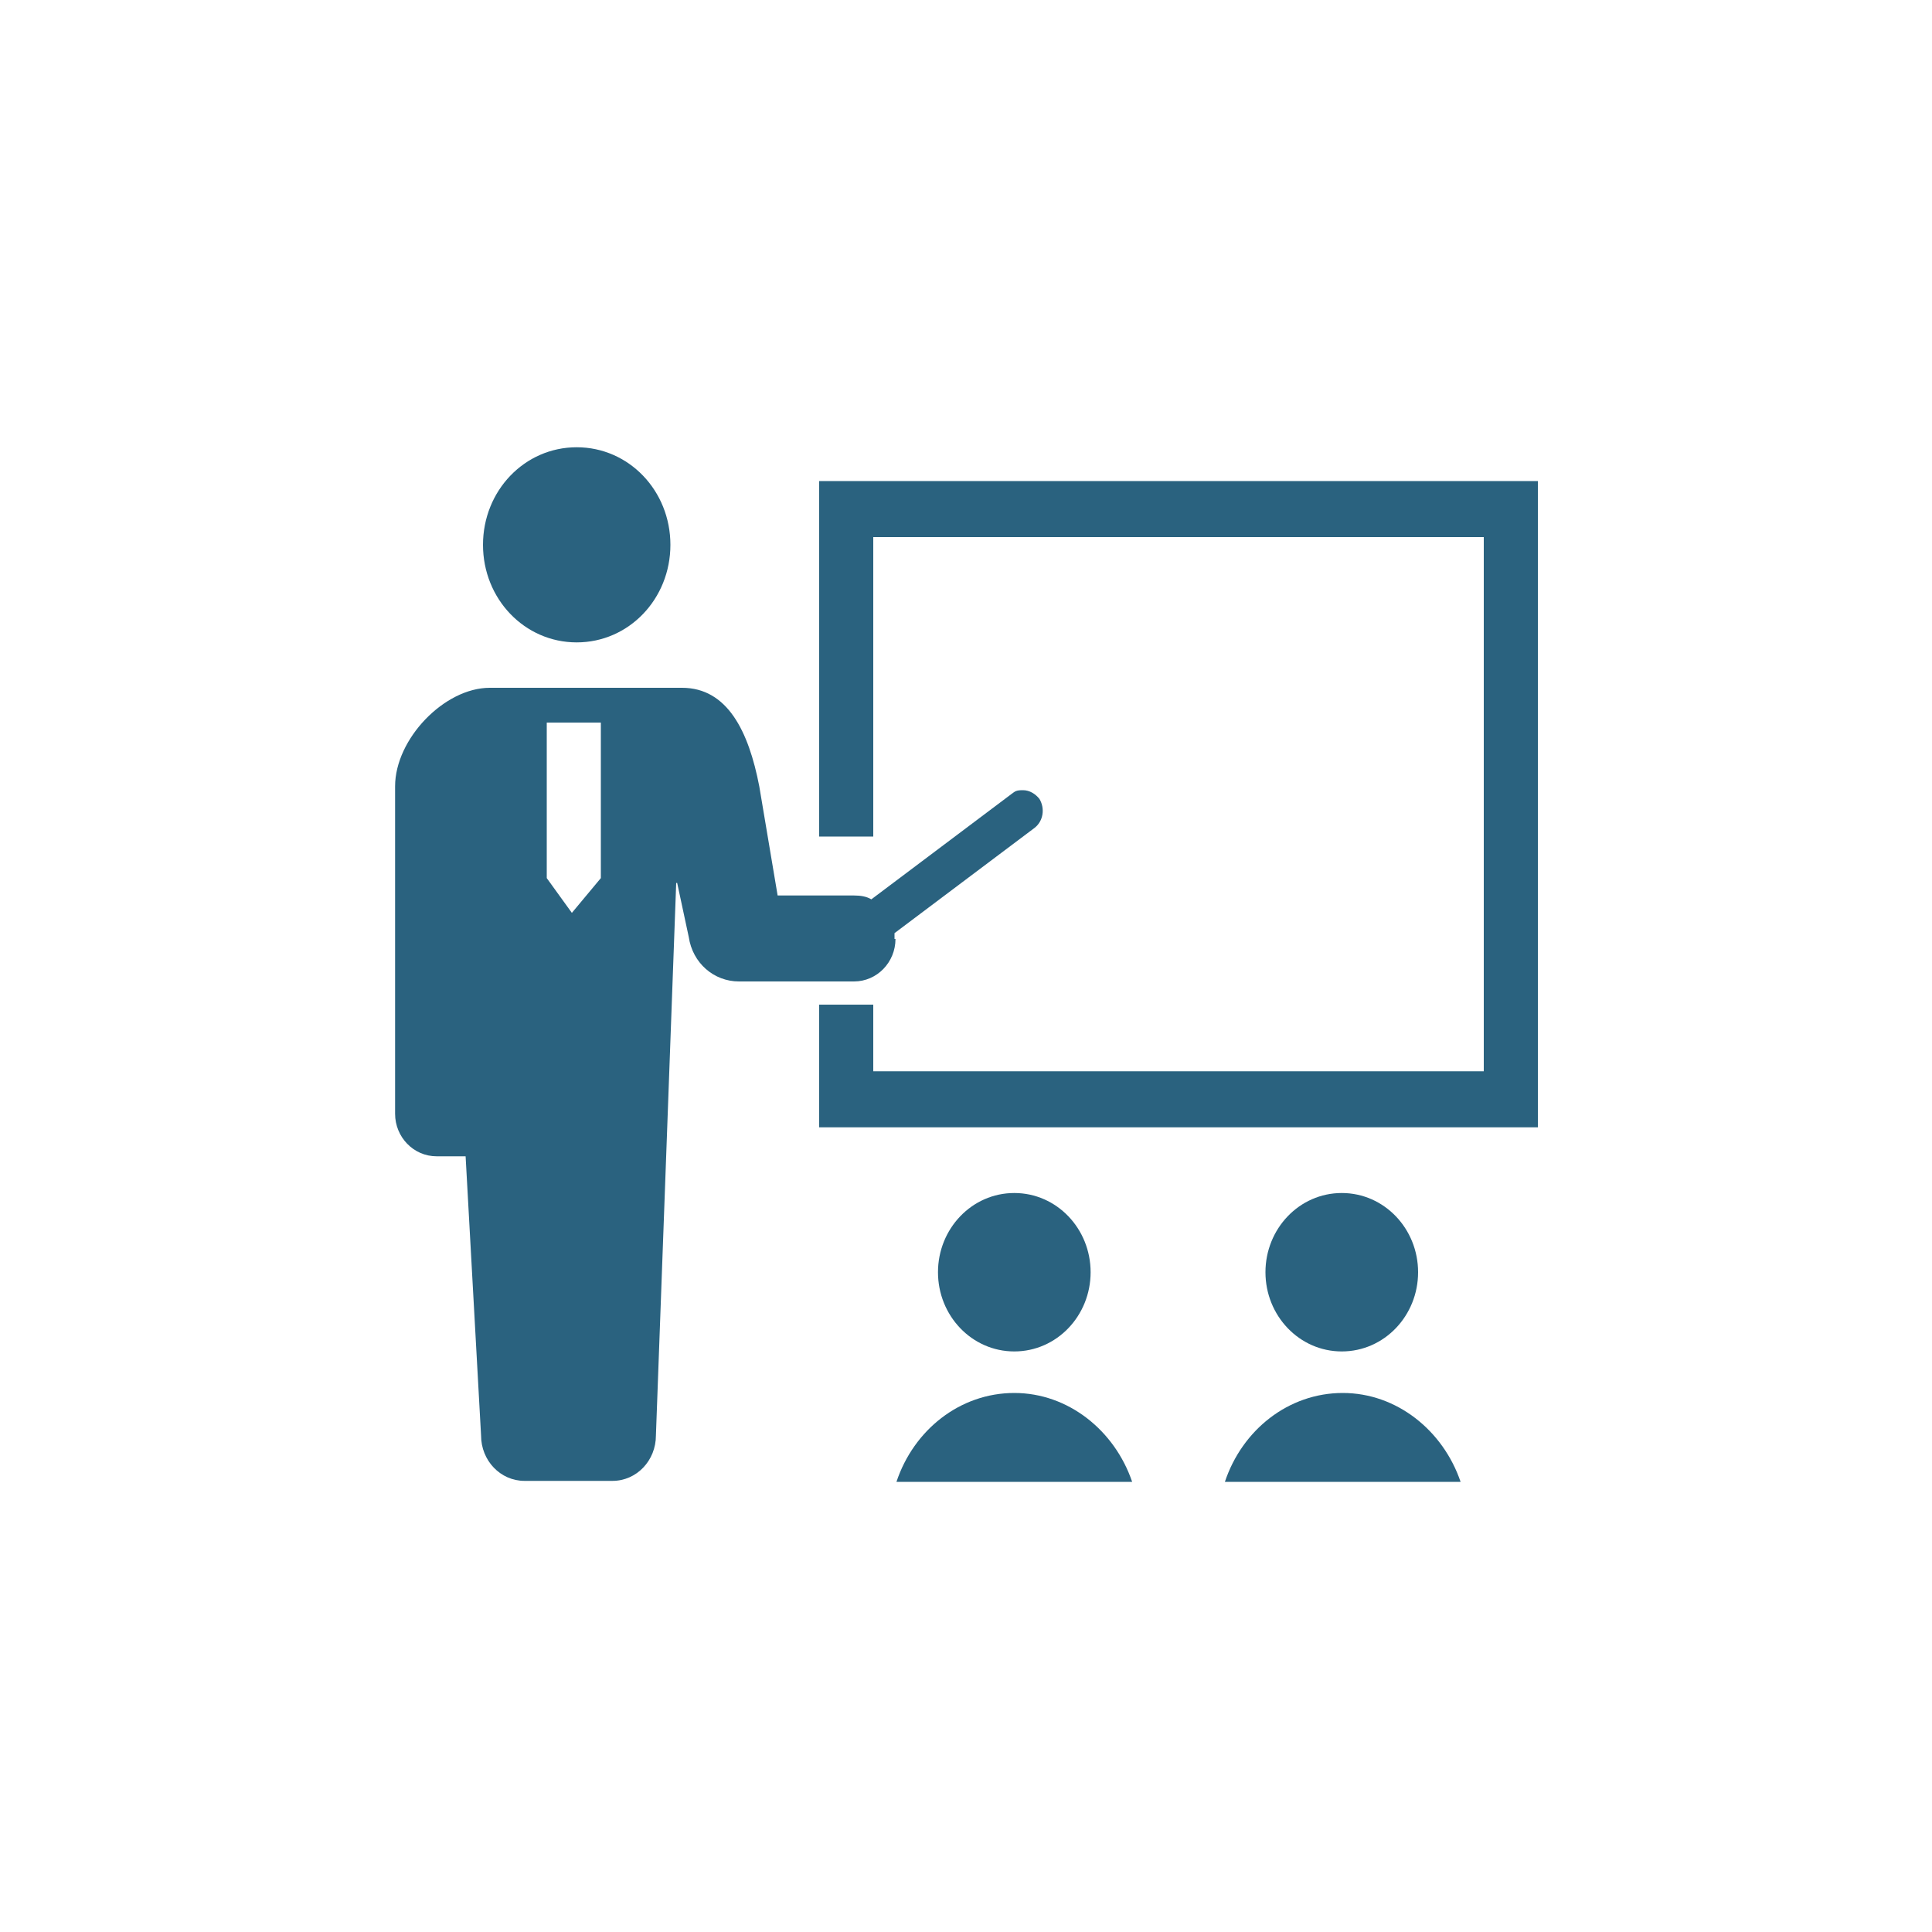
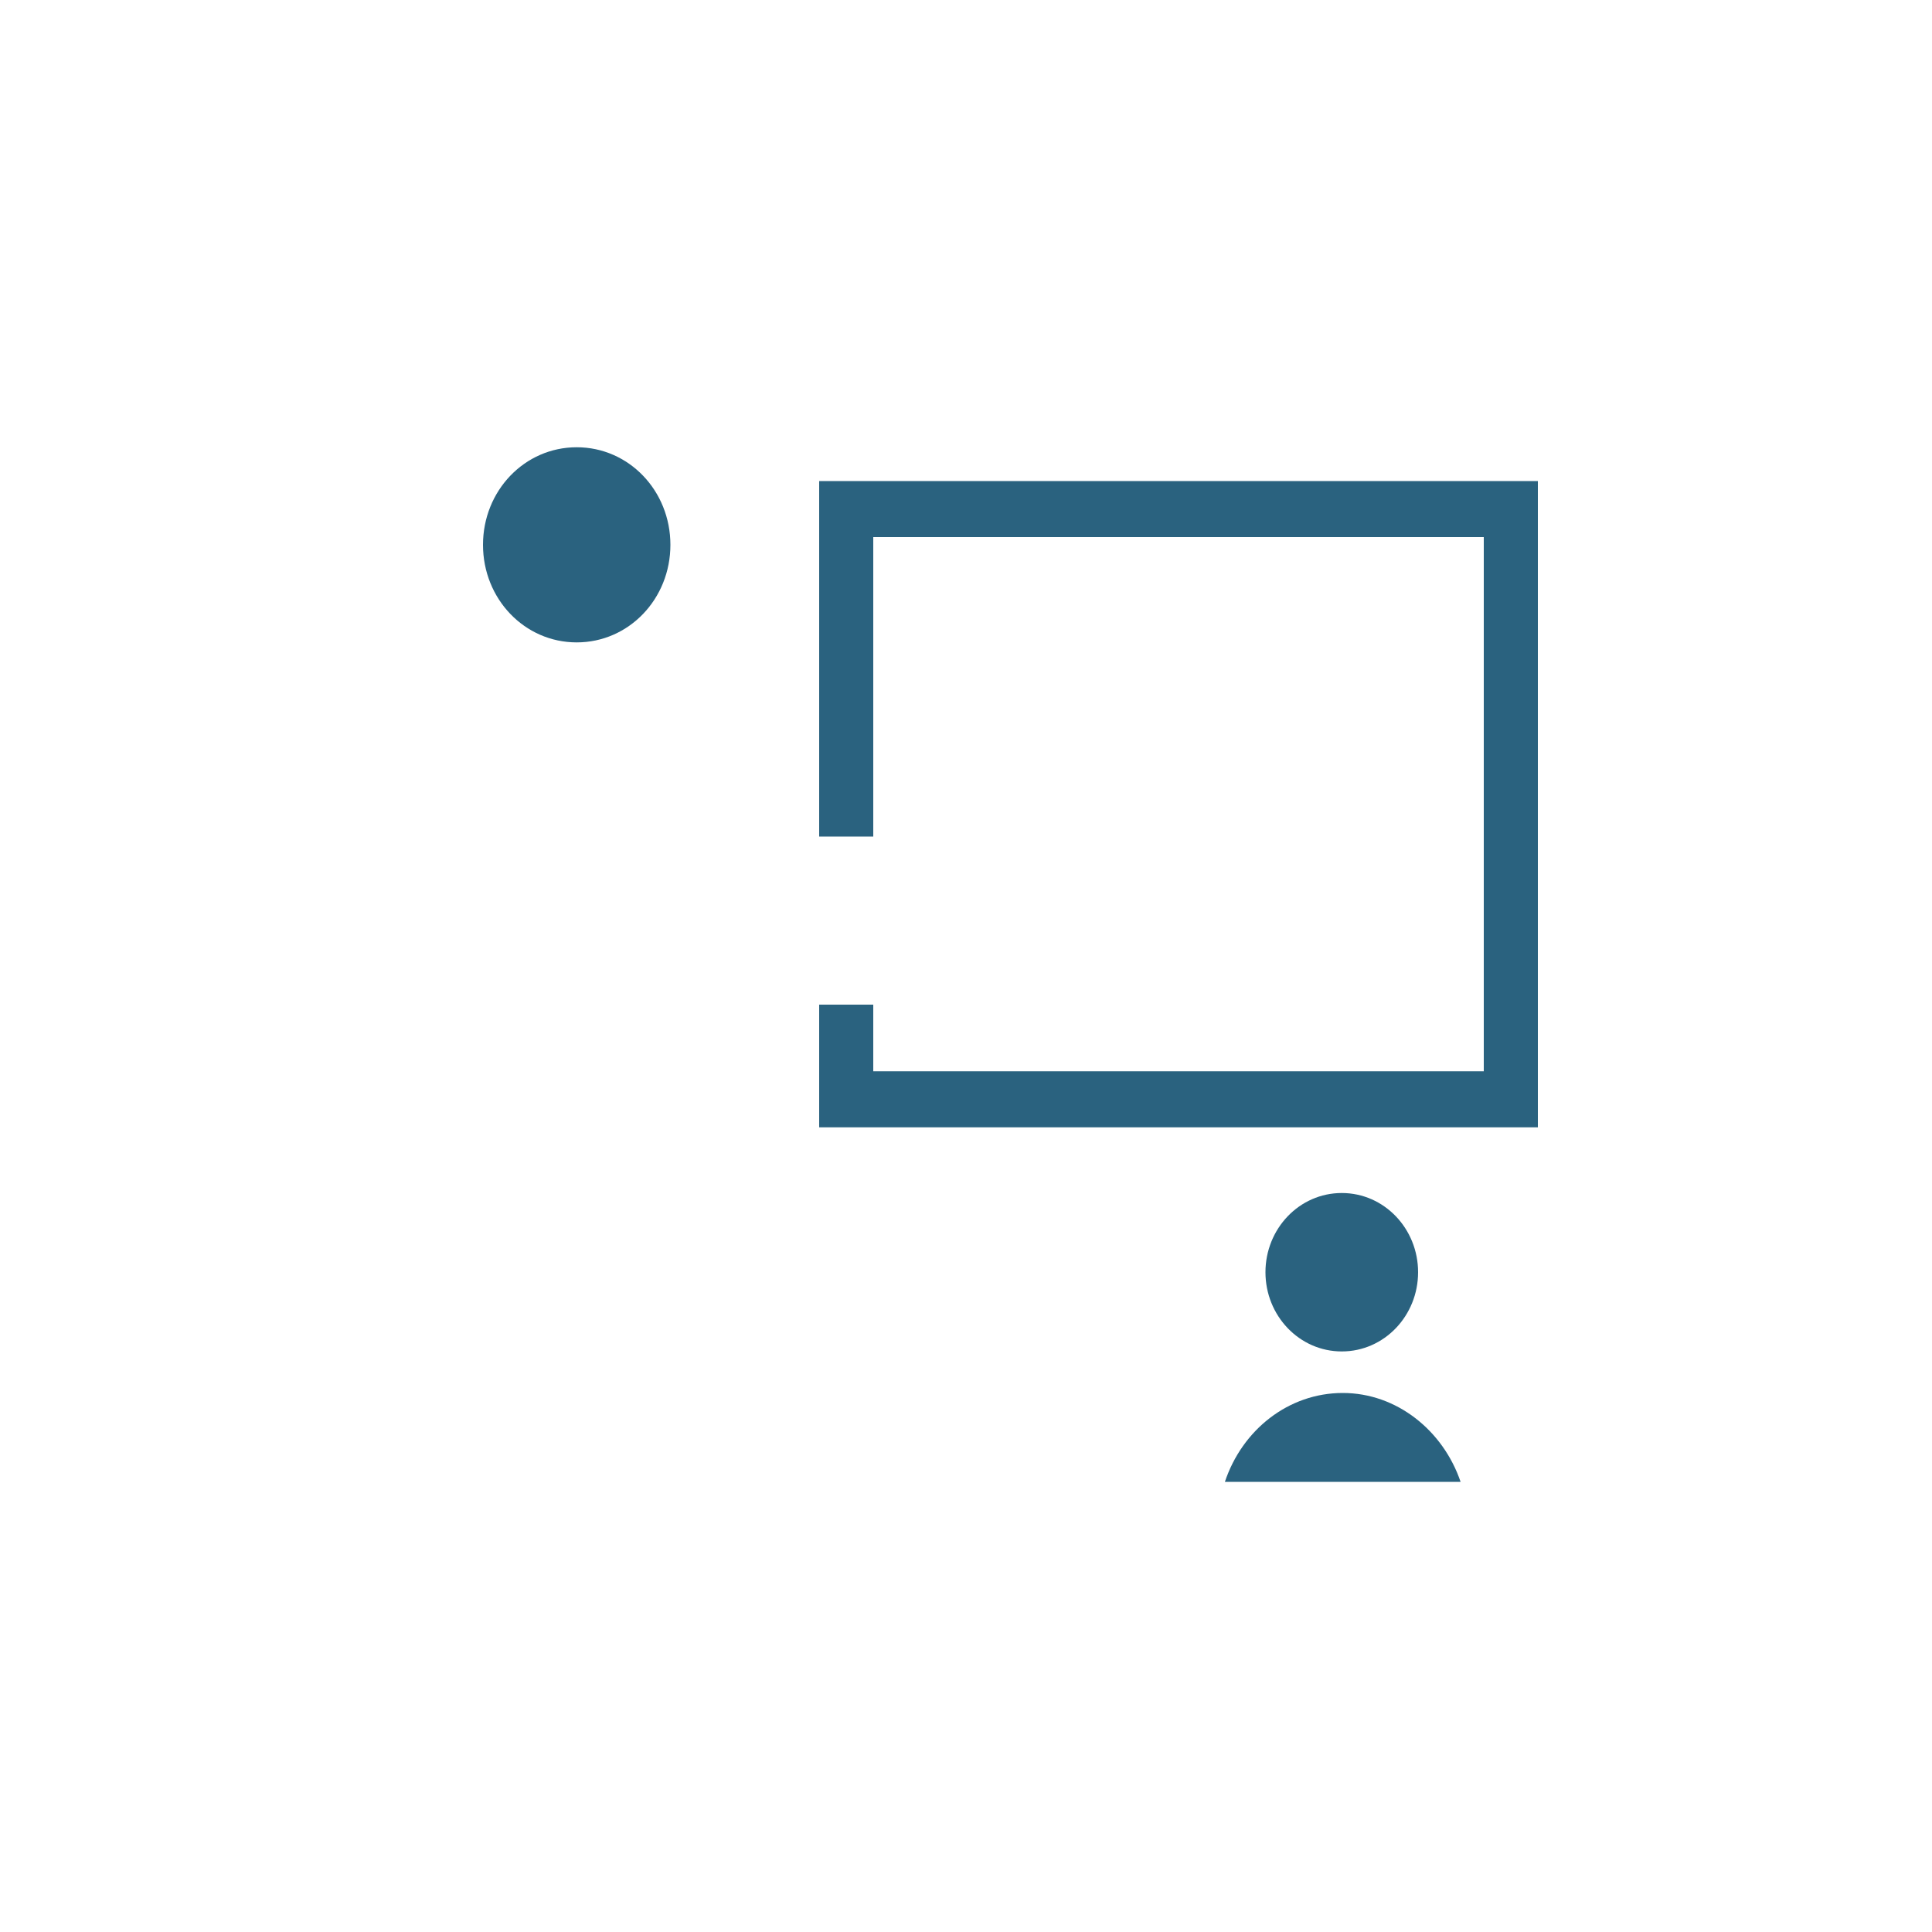
<svg xmlns="http://www.w3.org/2000/svg" id="_レイヤー_1" data-name="レイヤー_1" version="1.1" viewBox="0 0 200 200">
  <defs>
    <style>
      .st0 {
        fill: none;
      }

      .st1 {
        fill: #2a627f;
      }
    </style>
  </defs>
  <g>
    <path class="st1" d="M59.7,66.5c5.4,0,9.7-4.5,9.7-10.1s-4.3-10.1-9.7-10.1-9.7,4.5-9.7,10.1,4.3,10.1,9.7,10.1h0Z" />
-     <path class="st1" d="M92.6,97.2c0-.2,0-.4,0-.6l14.5-10.9c.9-.7,1.1-2,.5-3-.4-.5-1-.9-1.7-.9s-.8.1-1.2.4l-14.5,10.9c-.5-.3-1.1-.4-1.8-.4h-7.9l-1.9-11.3c-1.1-5.7-3.3-10.2-8-10.2h-19.9c-4.7,0-9.8,5.3-9.8,10.2v33.9c0,2.4,1.9,4.4,4.3,4.4h3l1.6,28.9c0,2.6,2,4.7,4.5,4.7h9.1c2.5,0,4.5-2.1,4.5-4.7l2.1-57.2h.1l1.2,5.6c.4,2.7,2.6,4.6,5.2,4.6h11.9c2.4,0,4.3-2,4.3-4.4h0ZM56.6,90.9v-16.1h5.6v16.1l-3,3.6-2.6-3.6h0Z" />
    <polygon class="st1" points="84.8 49.8 84.8 86.6 90.4 86.6 90.4 55.6 153.6 55.6 153.6 110.9 90.4 110.9 90.4 104 84.8 104 84.8 116.7 159.2 116.7 159.2 49.8 84.8 49.8 84.8 49.8 84.8 49.8" />
-     <path class="st1" d="M112.9,131.7c0-4.5-3.5-8.2-7.9-8.2s-7.9,3.7-7.9,8.2,3.5,8.2,7.9,8.2,7.9-3.7,7.9-8.2h0Z" />
-     <path class="st1" d="M105,144.2c-5.6,0-10.4,3.8-12.2,9.2h24.4c-1.8-5.3-6.6-9.2-12.2-9.2h0Z" />
    <path class="st1" d="M146.8,131.7c0-4.5-3.5-8.2-7.9-8.2s-7.9,3.7-7.9,8.2,3.5,8.2,7.9,8.2,7.9-3.7,7.9-8.2h0Z" />
    <path class="st1" d="M139,144.2c-5.6,0-10.4,3.8-12.2,9.2h24.4c-1.8-5.3-6.6-9.2-12.2-9.2h0Z" />
  </g>
  <circle class="st0" cx="100" cy="100" r="100" />
</svg>